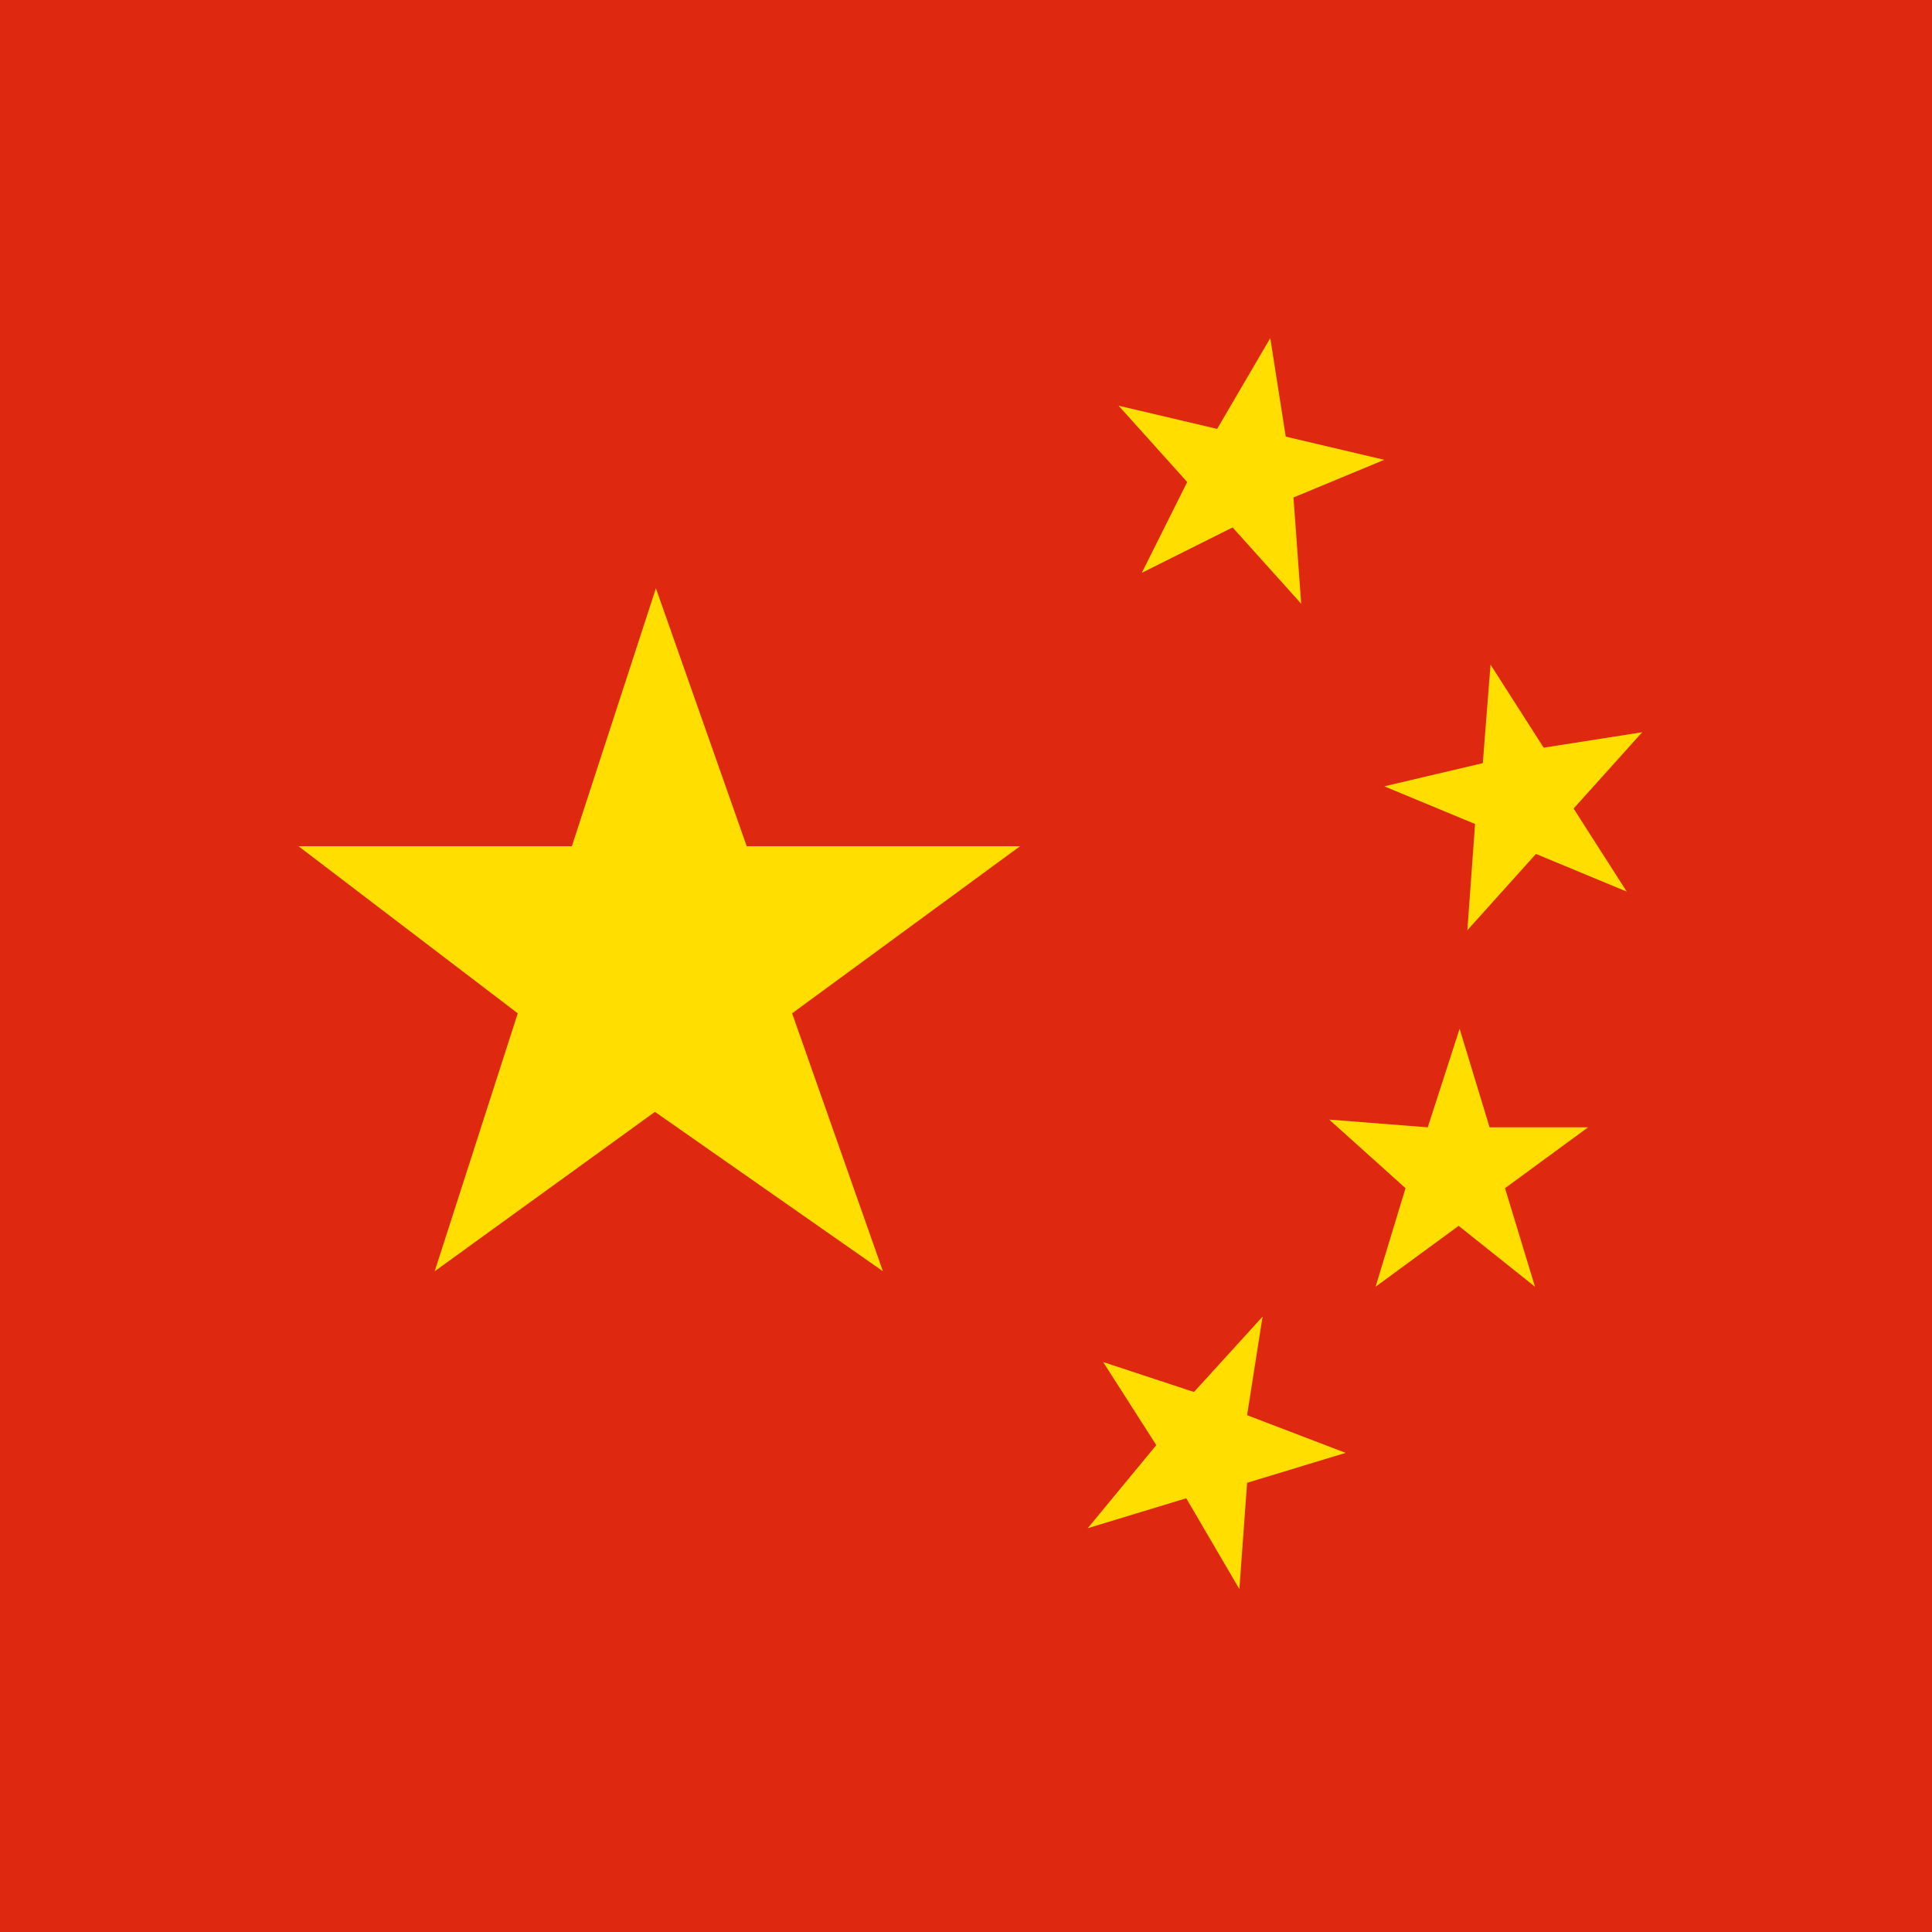
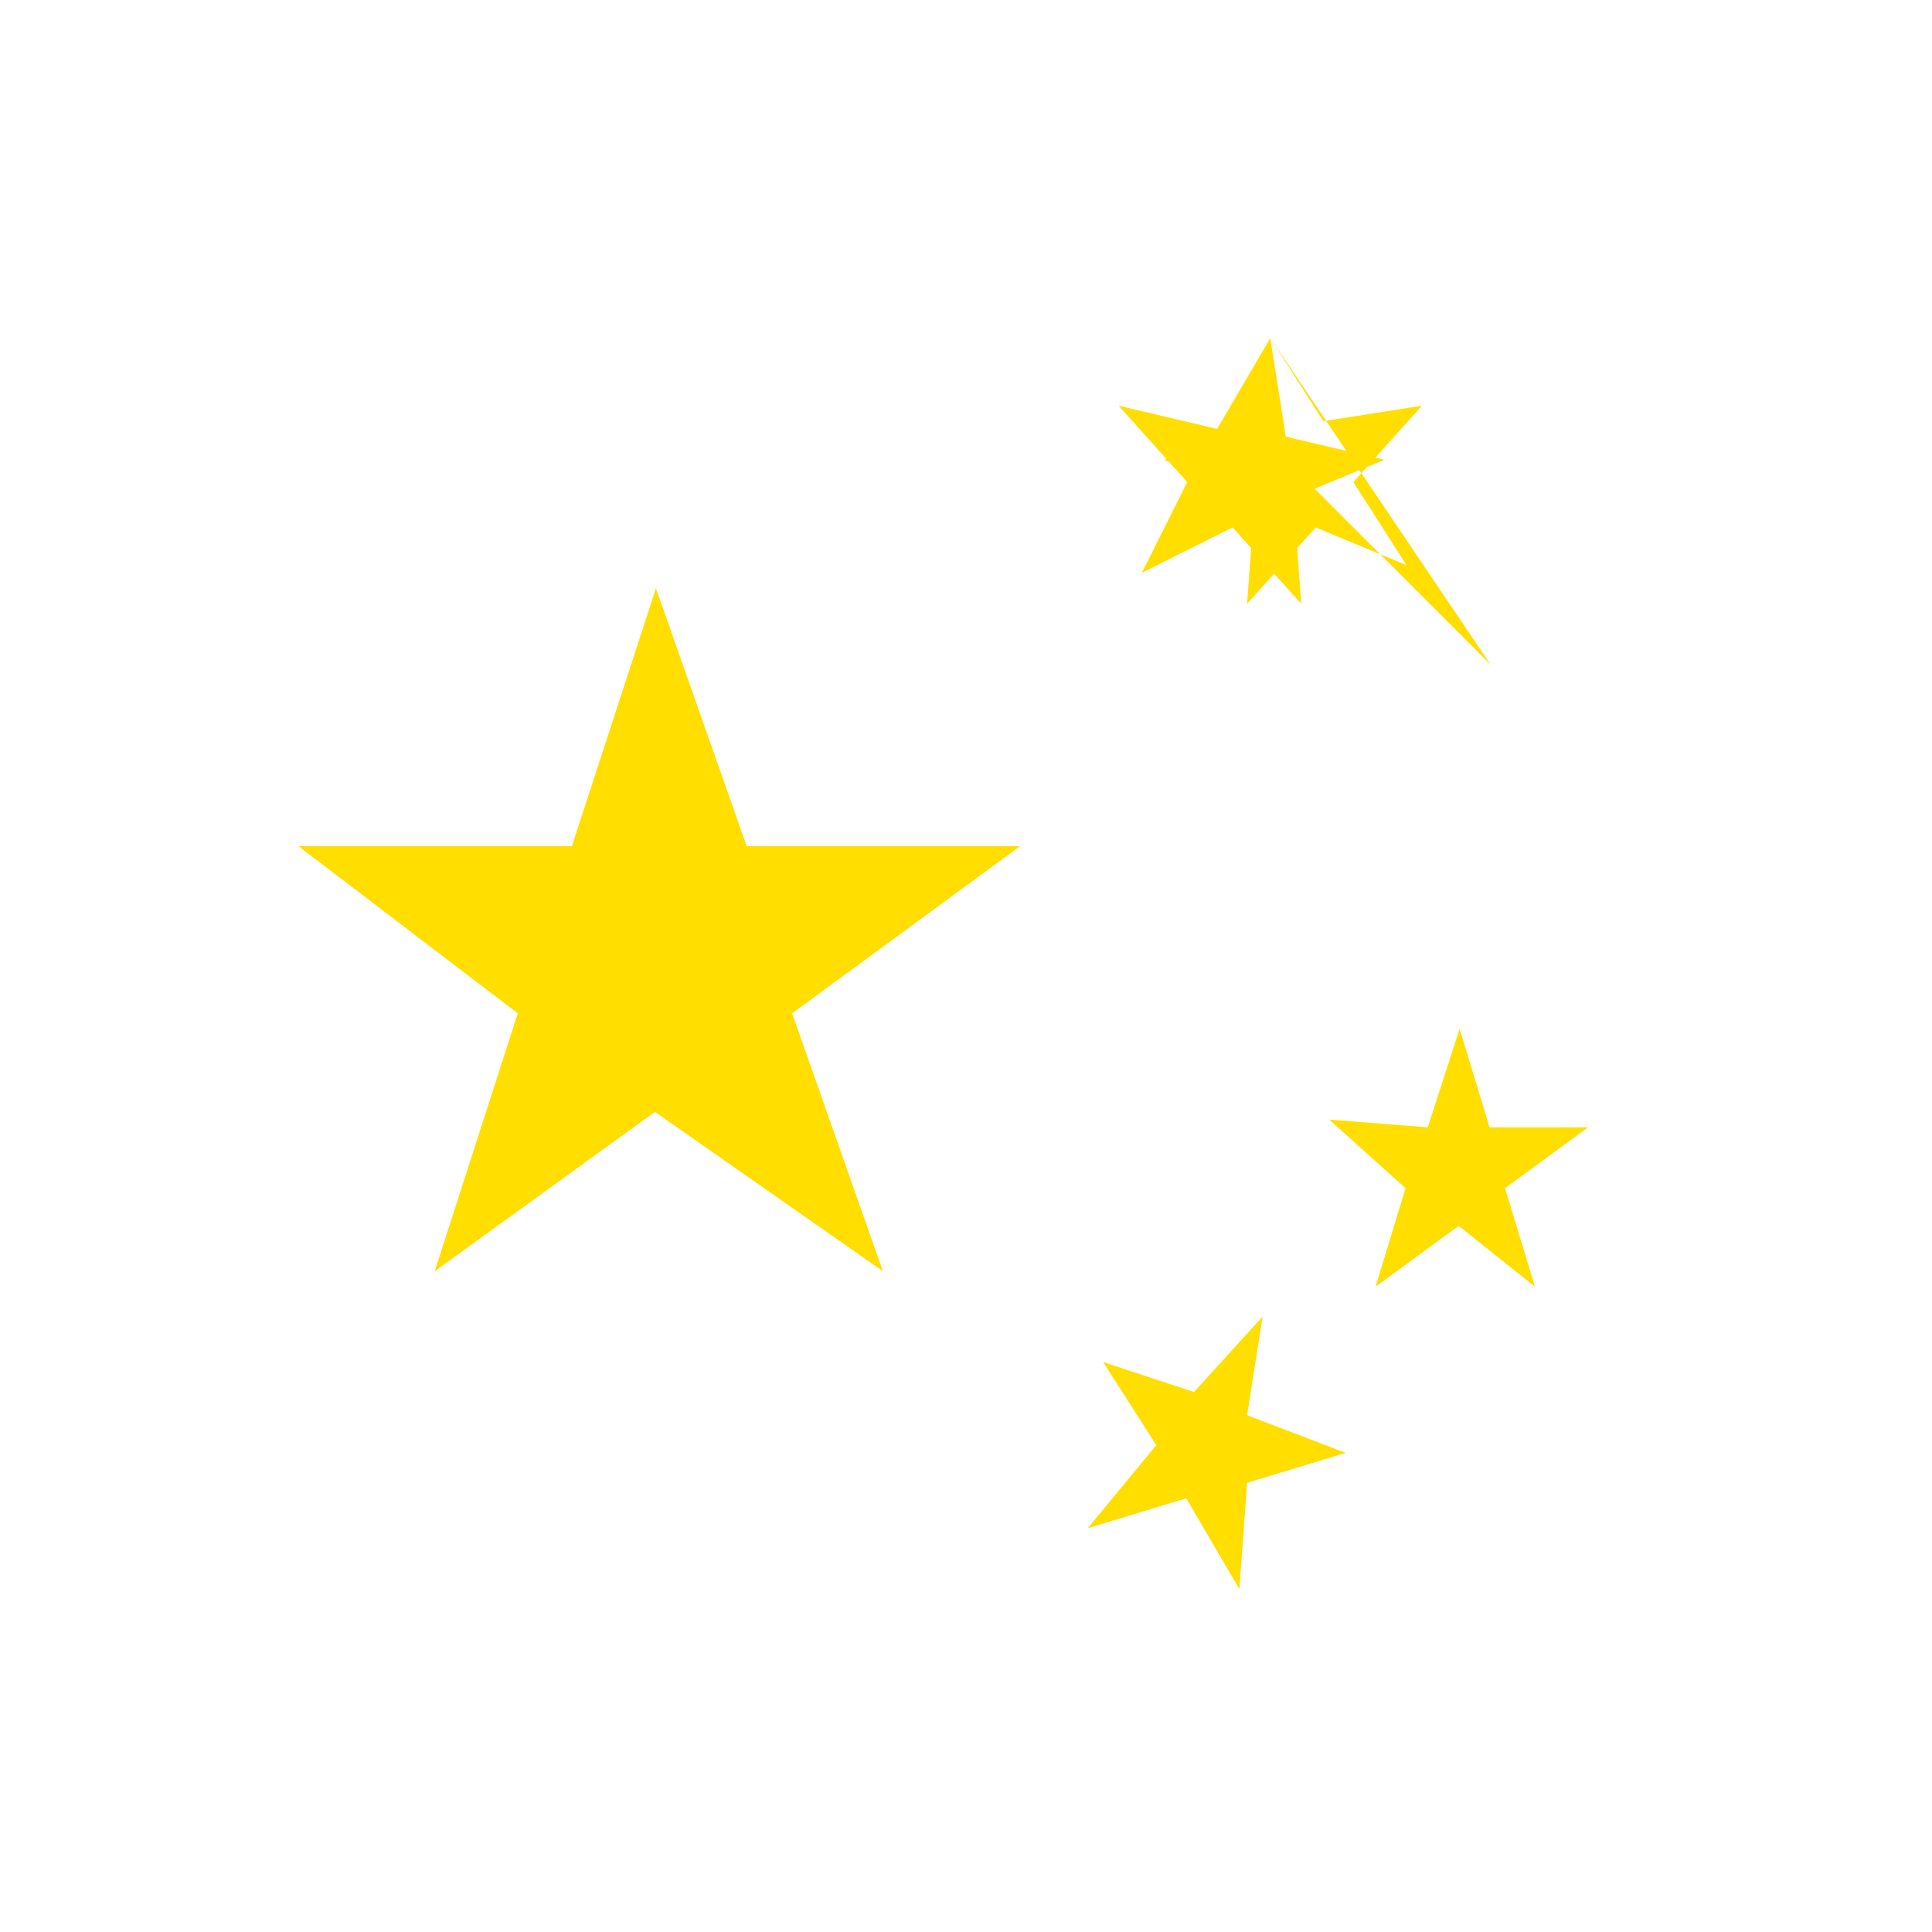
<svg xmlns="http://www.w3.org/2000/svg" version="1.1" id="图层_1" x="0px" y="0px" viewBox="0 0 200 200" style="enable-background:new 0 0 200 200;" xml:space="preserve">
  <style type="text/css">
	.st0{fill:#DE2910;}
	.st1{fill:#FFDE00;}
</style>
-   <rect class="st0" width="200" height="200" />
-   <path class="st1" d="M67.9,60.9l9.4,26.7h28.3L82,104.9l9.4,26.7l-23.6-16.5l-22.8,16.5l8.6-26.7L30.9,87.6h28.3L67.9,60.9z   M131.5,35l1.6,10.2l10.2,2.4l-9.4,3.9l0.8,11l-7.1-7.9l-9.4,4.7l4.7-9.4l-7.1-7.9l10.2,2.4L131.5,35z M154.3,68.8l5.5,8.6l10.2-1.6  l-7.1,7.9l5.5,8.6l-9.4-3.9l-7.1,7.9l0.8-11l-9.4-3.9l10.2-2.4L154.3,68.8z M151.1,106.5l3.1,10.2h10.2l-8.6,6.3l3.1,10.2l-7.9-6.3  l-8.6,6.3l3.1-10.2l-7.9-7.1l10.2,0.8L151.1,106.5z M130.7,136.3l-1.6,10.2l10.2,3.9l-10.2,3.1l-0.8,11l-5.5-9.4l-10.2,3.1l7.1-8.6  l-5.5-8.6l9.4,3.1L130.7,136.3z" />
+   <path class="st1" d="M67.9,60.9l9.4,26.7h28.3L82,104.9l9.4,26.7l-23.6-16.5l-22.8,16.5l8.6-26.7L30.9,87.6h28.3L67.9,60.9z   M131.5,35l1.6,10.2l10.2,2.4l-9.4,3.9l0.8,11l-7.1-7.9l-9.4,4.7l4.7-9.4l-7.1-7.9l10.2,2.4L131.5,35z l5.5,8.6l10.2-1.6  l-7.1,7.9l5.5,8.6l-9.4-3.9l-7.1,7.9l0.8-11l-9.4-3.9l10.2-2.4L154.3,68.8z M151.1,106.5l3.1,10.2h10.2l-8.6,6.3l3.1,10.2l-7.9-6.3  l-8.6,6.3l3.1-10.2l-7.9-7.1l10.2,0.8L151.1,106.5z M130.7,136.3l-1.6,10.2l10.2,3.9l-10.2,3.1l-0.8,11l-5.5-9.4l-10.2,3.1l7.1-8.6  l-5.5-8.6l9.4,3.1L130.7,136.3z" />
</svg>